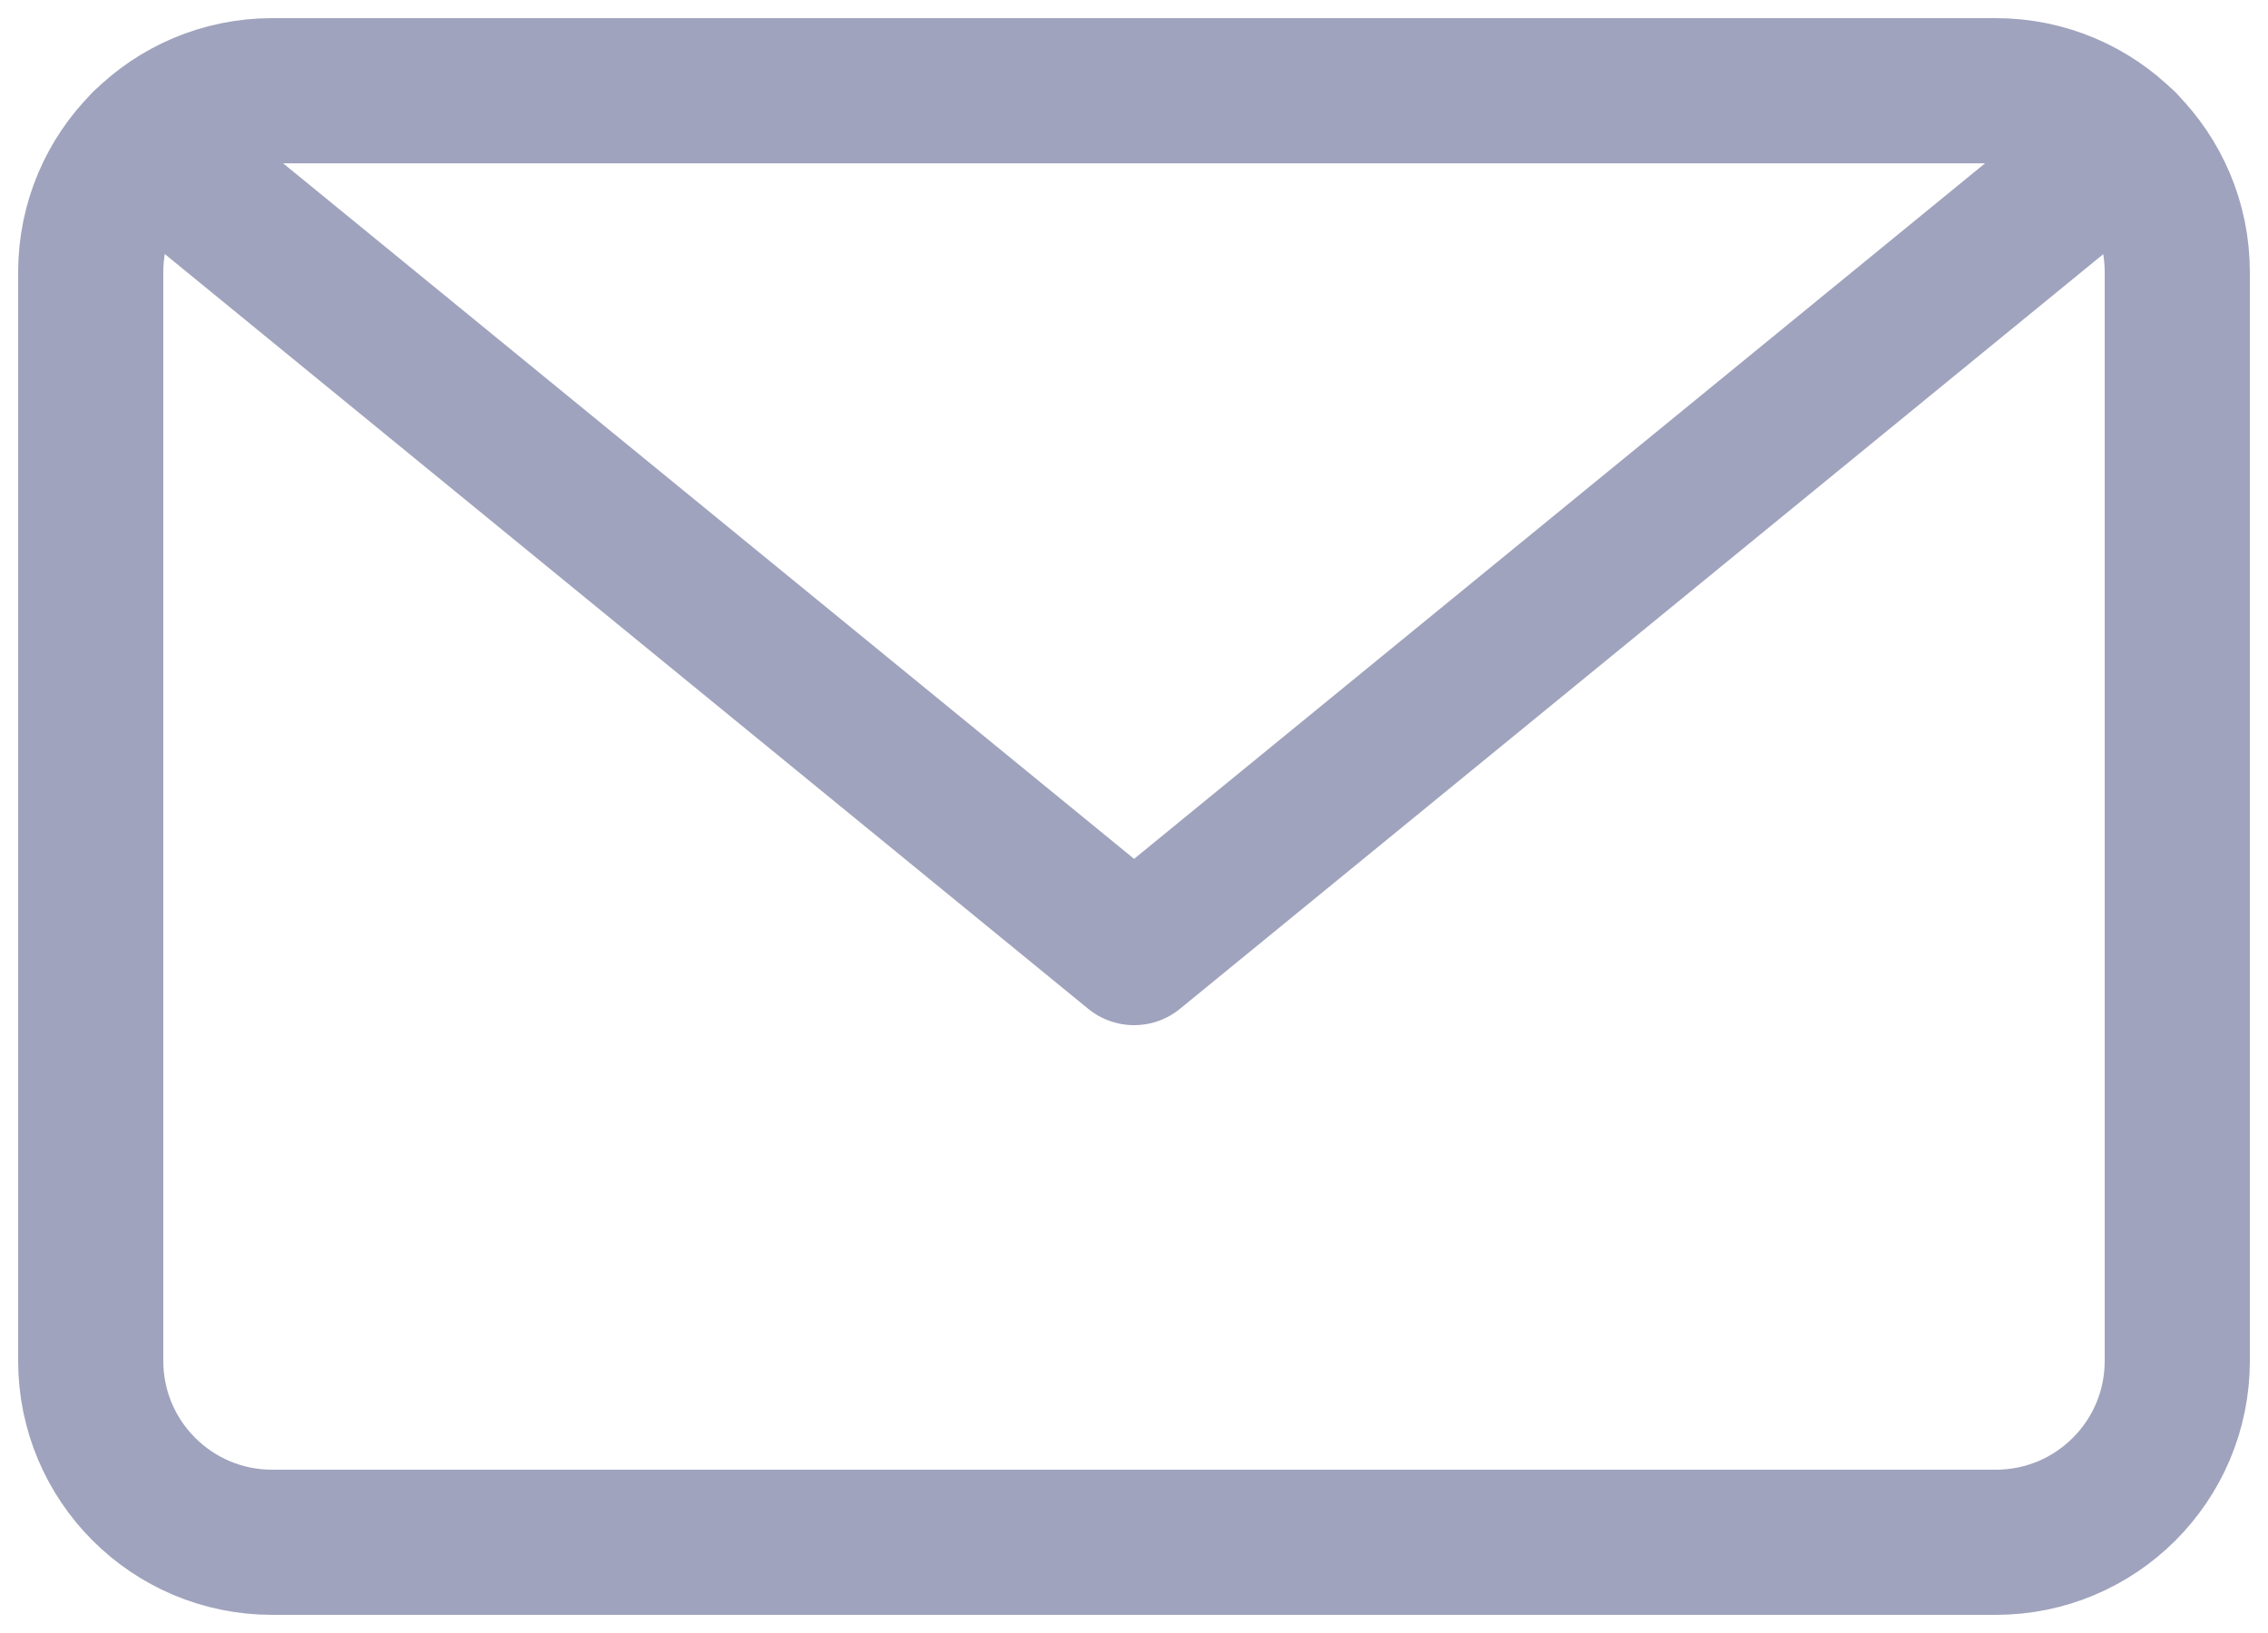
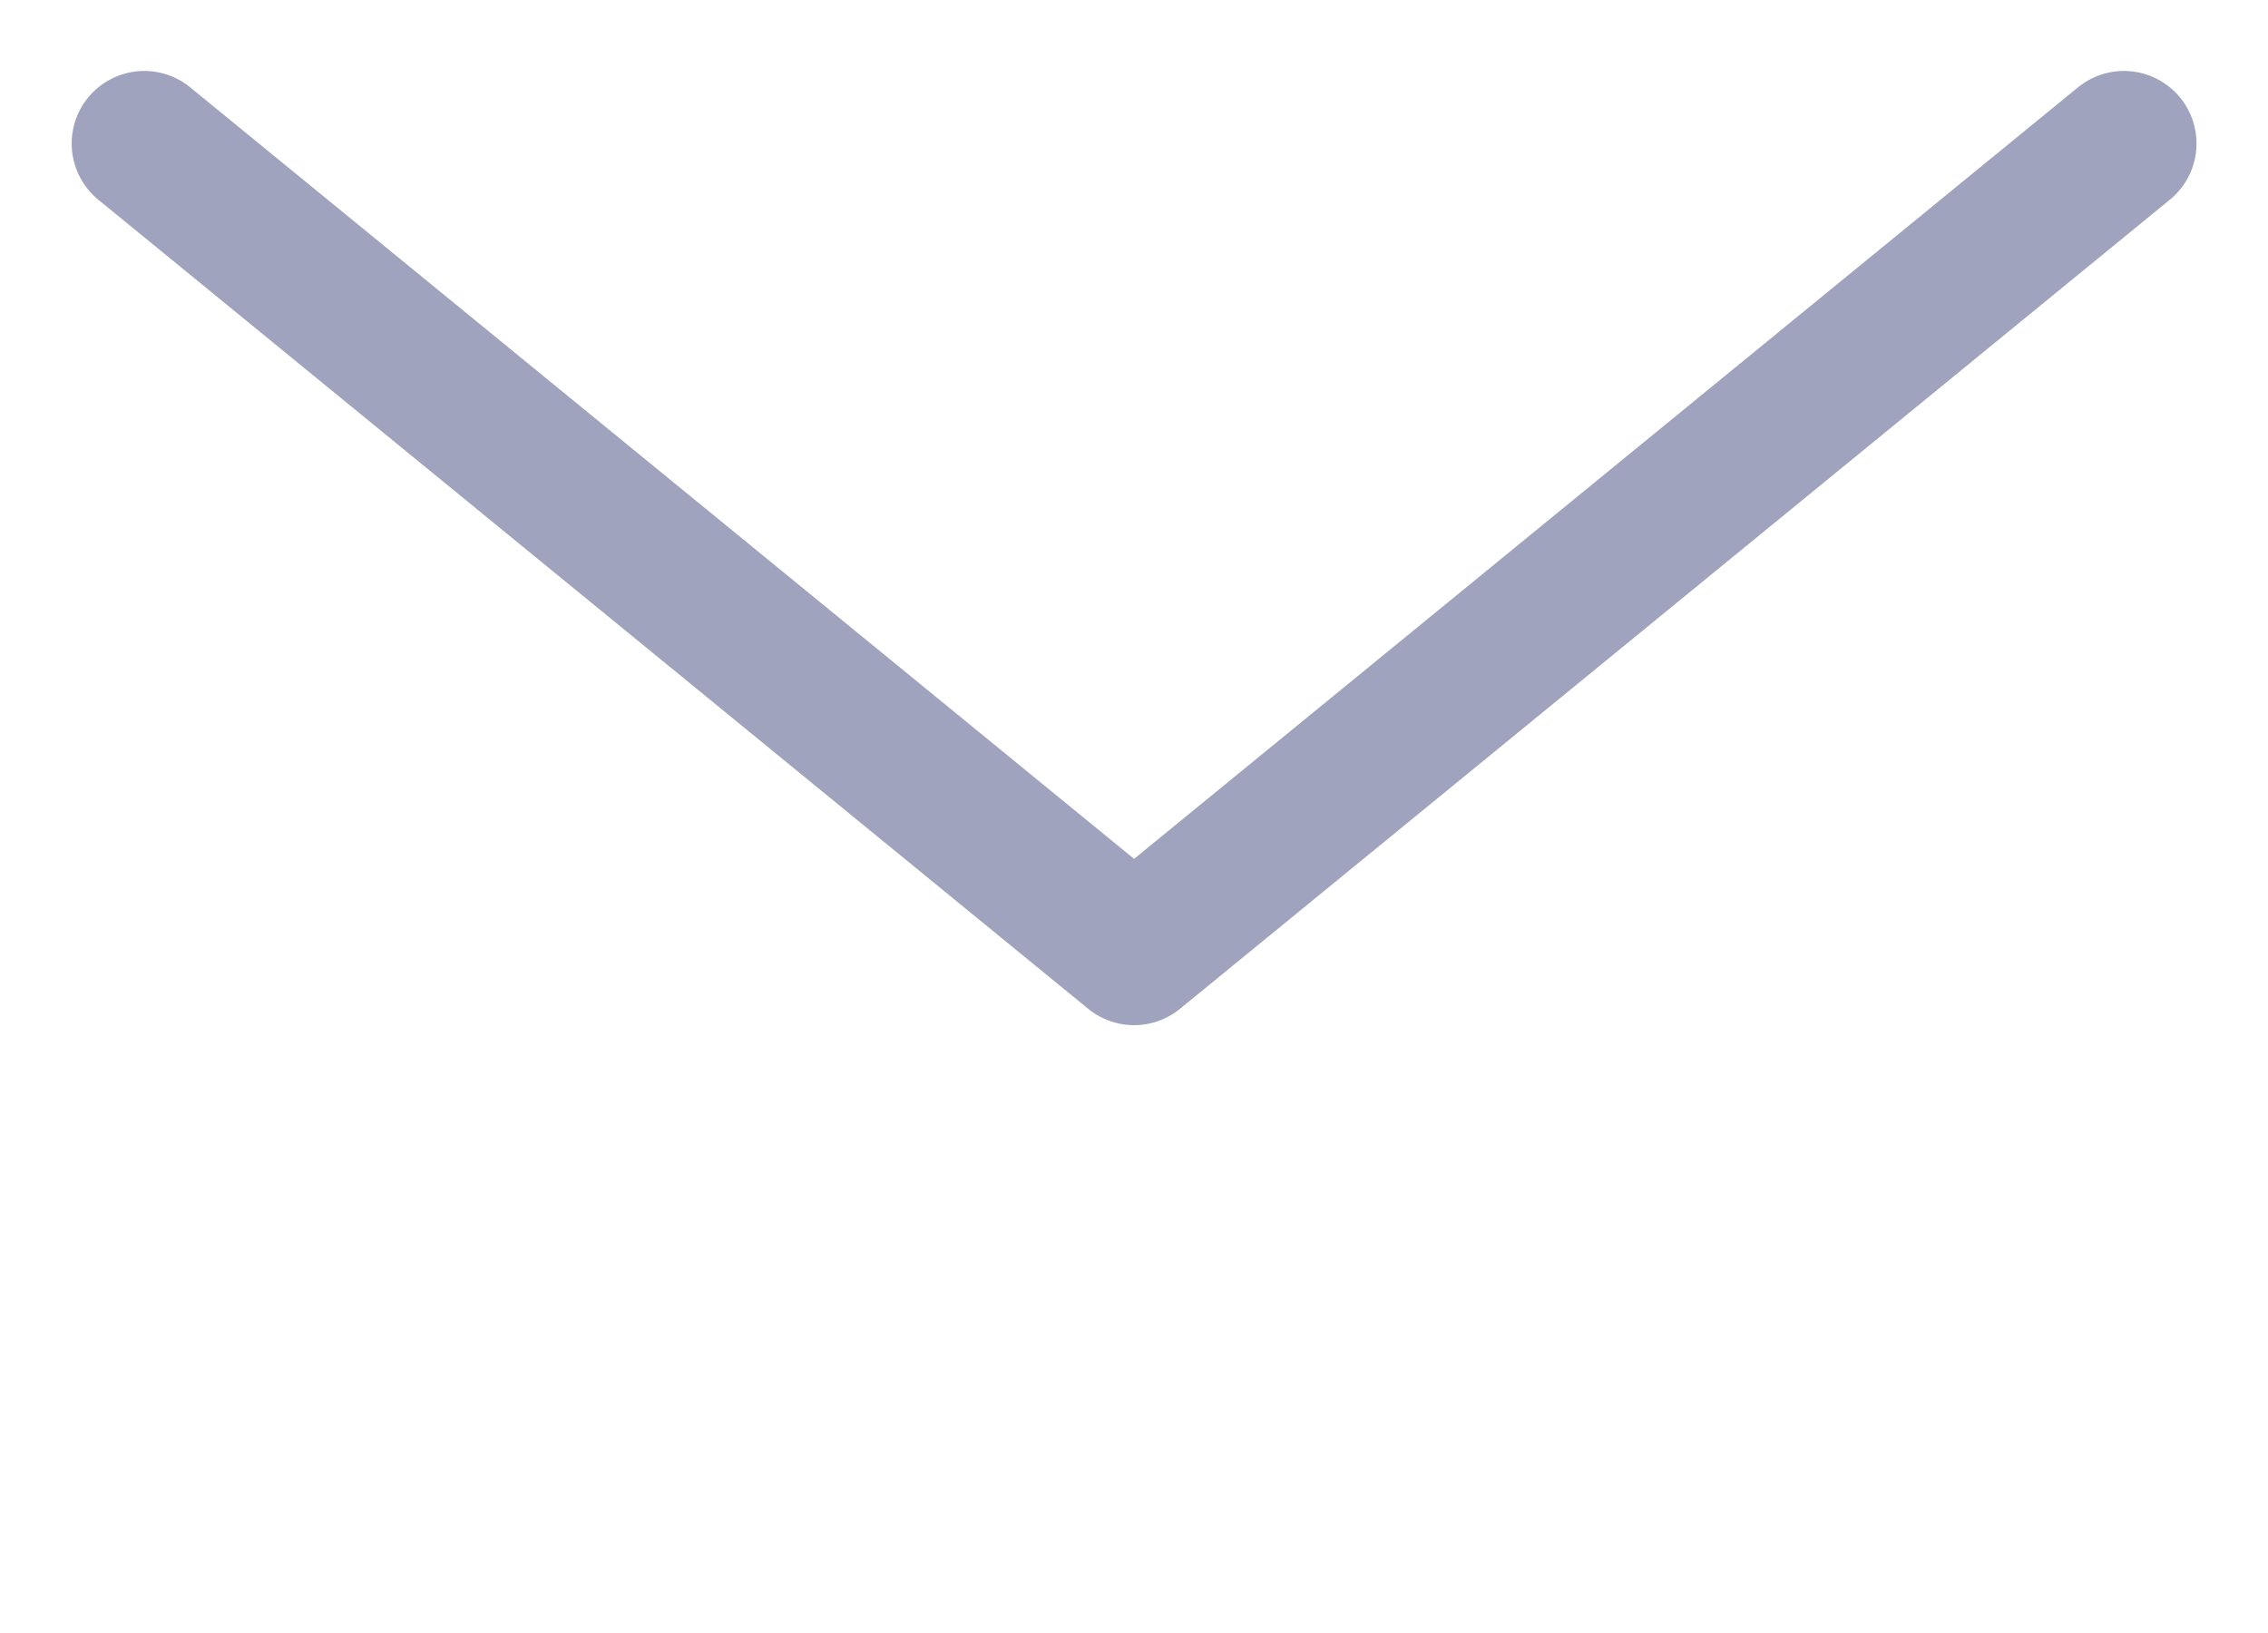
<svg xmlns="http://www.w3.org/2000/svg" width="25" height="18" viewBox="0 0 25 18" fill="none">
-   <path d="M22 1H3C1.895 1 1 1.895 1 3V15C1 16.105 1.895 17 3 17H22C23.105 17 24 16.105 24 15V3C24 1.895 23.105 1 22 1Z" stroke="#A0A3BD" stroke-width="1.6" stroke-linecap="round" stroke-linejoin="round" />
  <path d="M23.412 1.582L12.501 10.5L1.59 1.582" stroke="#A0A3BD" stroke-width="1.6" stroke-linecap="round" stroke-linejoin="round" />
</svg>